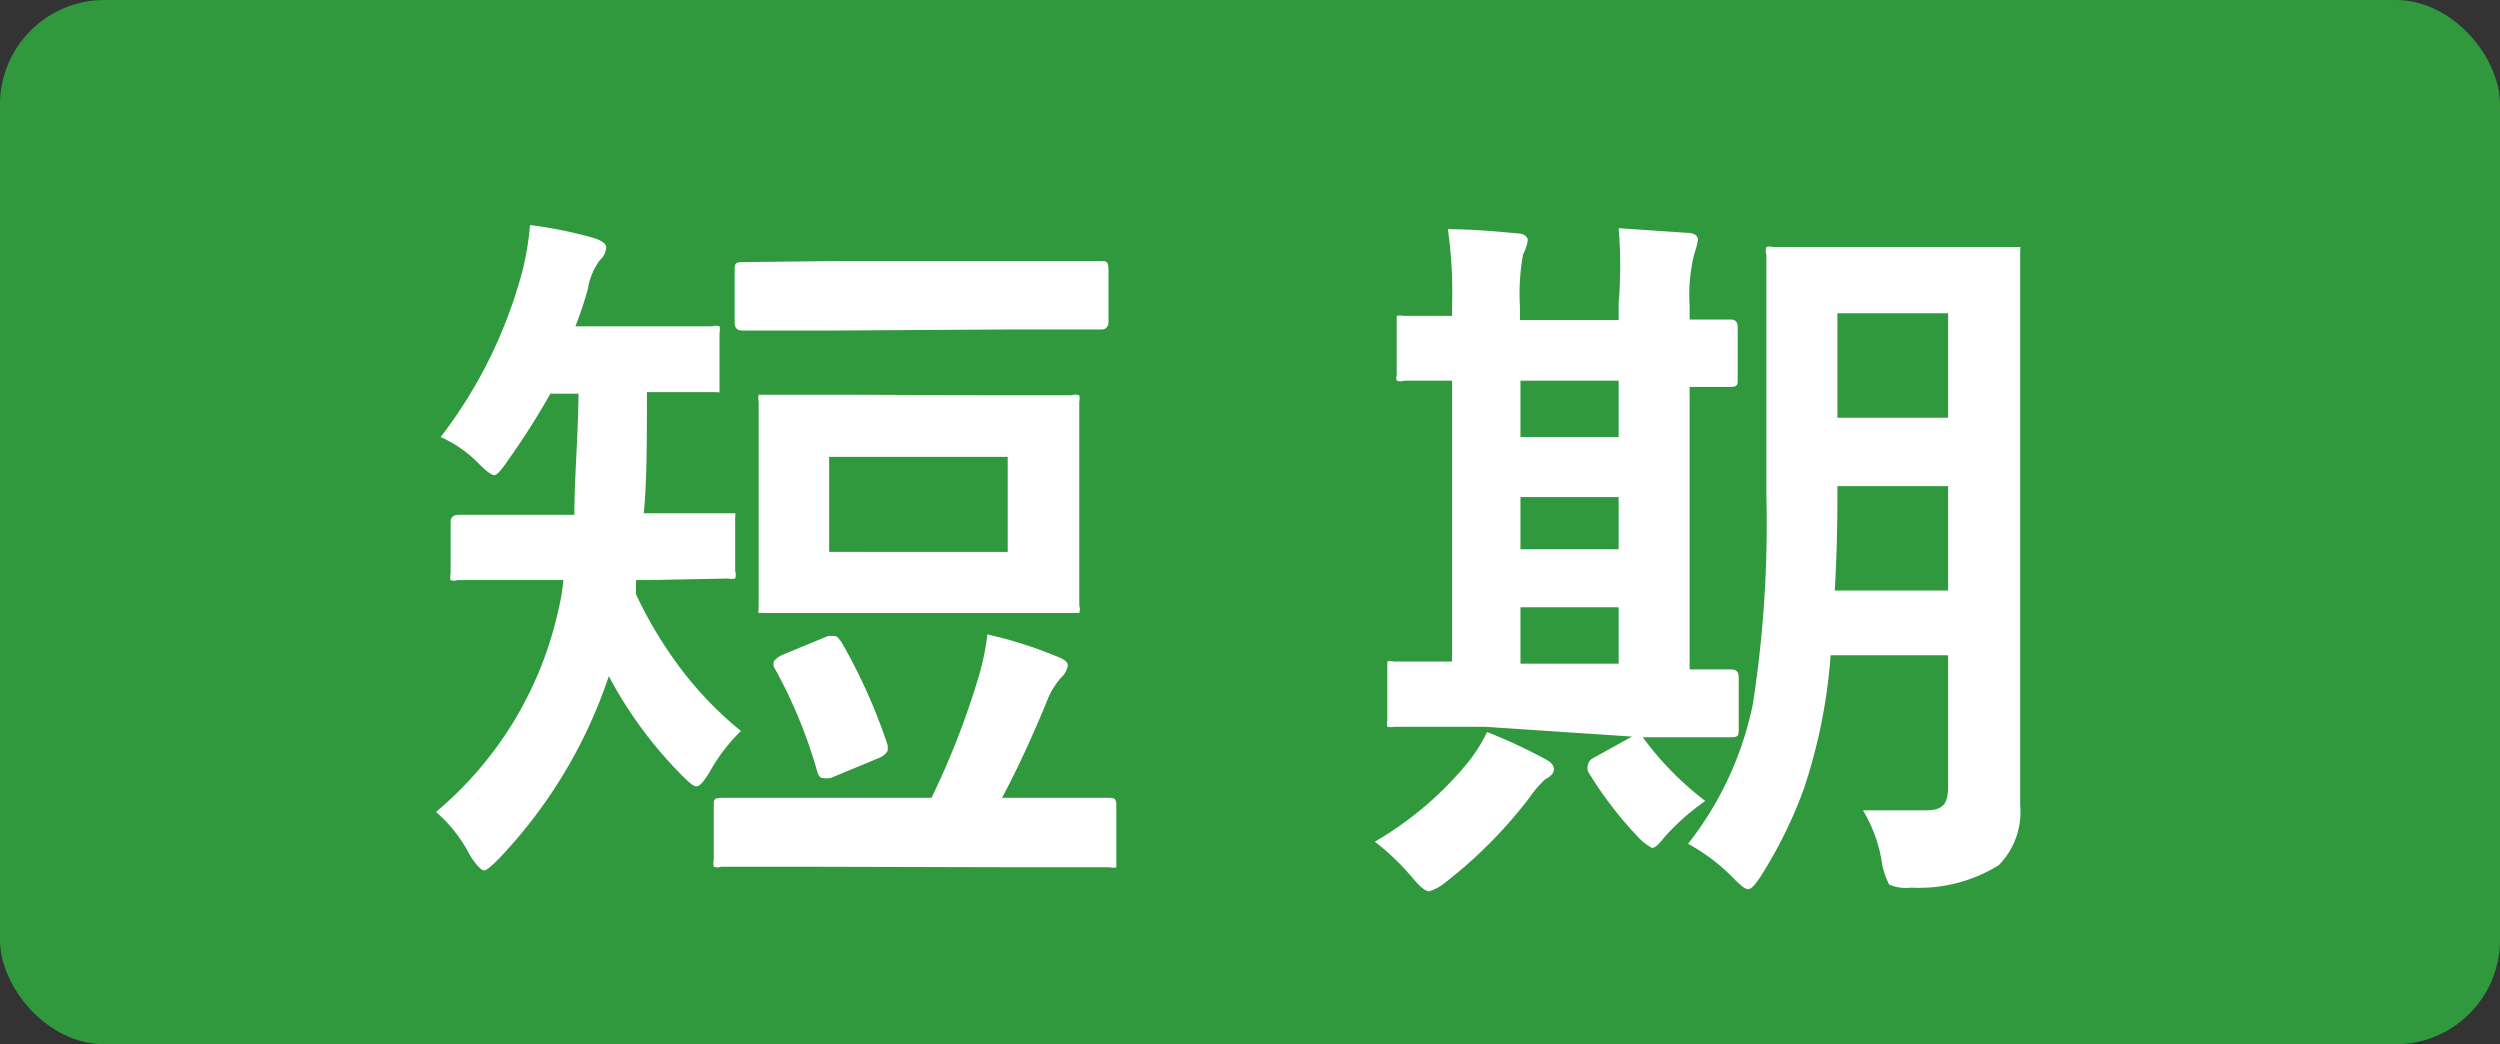
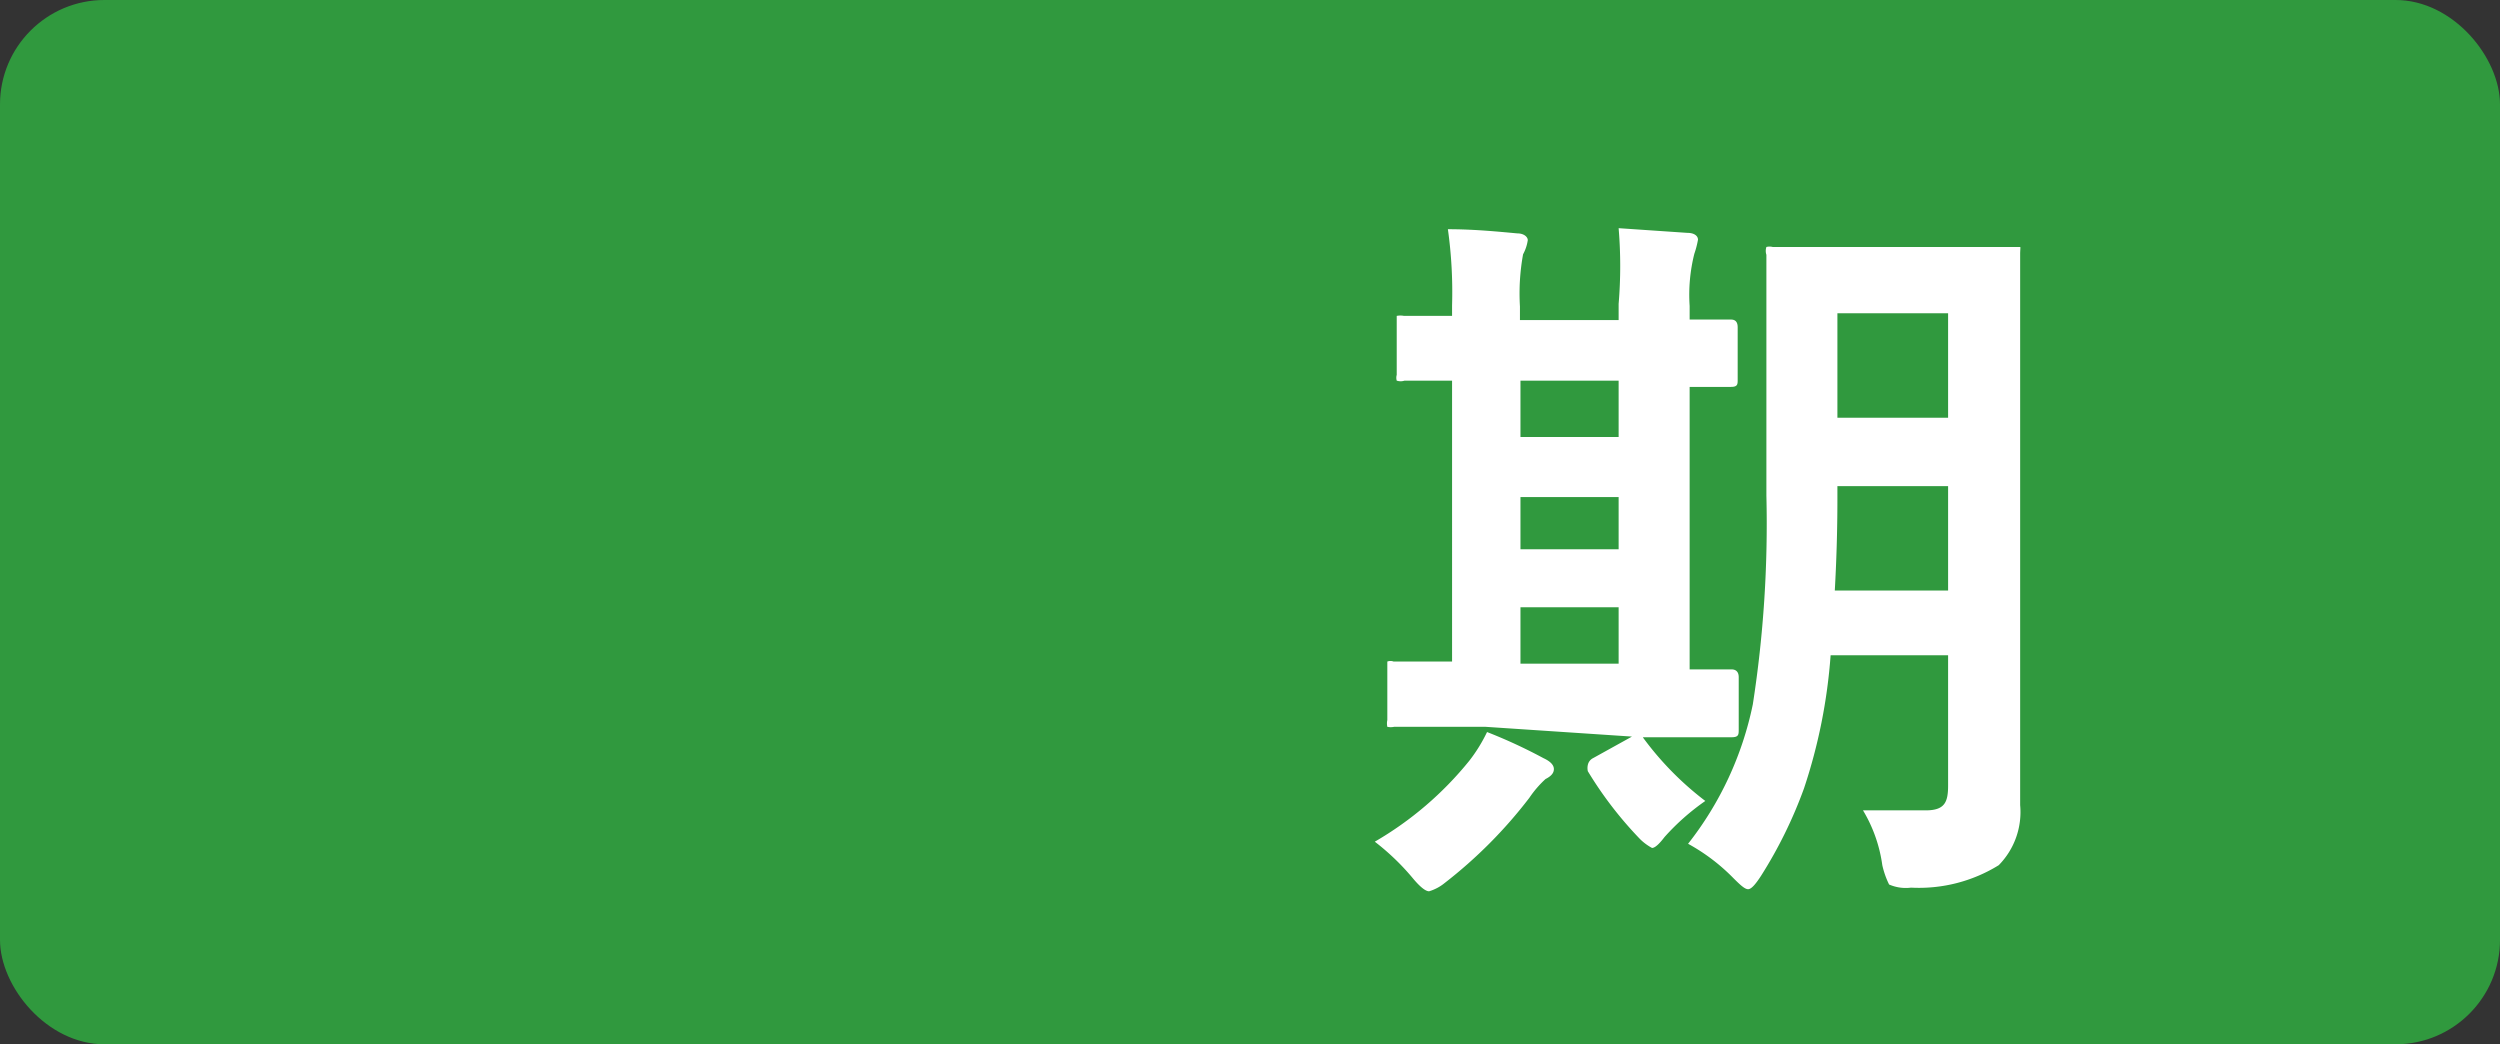
<svg xmlns="http://www.w3.org/2000/svg" width="47.88" height="20" viewBox="0 0 47.88 20">
  <rect x="0" y="0" width="47.88" height="20" fill="#333333" stroke="none" />
  <defs>
    <style>.cls-1{fill:#30993e;}.cls-2{fill:#fff;}</style>
  </defs>
  <title>course_tag_short</title>
  <g id="レイヤー_2" data-name="レイヤー 2">
    <g id="レイヤー_1-2" data-name="レイヤー 1">
      <rect class="cls-1" width="47.88" height="20" rx="2" />
-       <path class="cls-2" d="M12.41,11.11h-.23l0,.27a8,8,0,0,0,.93,1.52A7,7,0,0,0,14.19,14a3.36,3.36,0,0,0-.59.77c-.12.2-.2.29-.26.29s-.14-.07-.28-.21a8.05,8.05,0,0,1-1.4-1.9,9.36,9.36,0,0,1-2.1,3.49c-.15.15-.24.23-.29.23s-.15-.1-.27-.29a2.75,2.75,0,0,0-.65-.83,7,7,0,0,0,2.34-3.85,4,4,0,0,0,.1-.59H10.3l-1.54,0a.19.19,0,0,1-.13,0,.31.31,0,0,1,0-.13V10c0-.09.05-.14.15-.14l1.54,0H11c0-.68.07-1.46.08-2.32h-.54A13.94,13.94,0,0,1,9.74,8.8q-.2.3-.27.3c-.06,0-.16-.08-.31-.23a2.35,2.35,0,0,0-.72-.5A9,9,0,0,0,10,5.21a5.27,5.27,0,0,0,.15-.9,8.26,8.26,0,0,1,1.23.25c.15.05.23.11.23.18a.35.35,0,0,1-.12.24,1.25,1.25,0,0,0-.23.55,7.45,7.45,0,0,1-.24.72H12.2l1.44,0a.22.22,0,0,1,.14,0,.31.31,0,0,1,0,.13v1c0,.07,0,.12,0,.13s0,0-.12,0l-1.27,0c0,.91,0,1.69-.06,2.32h.1l1.51,0c.08,0,.13,0,.14,0s0,.05,0,.11v1a.22.22,0,0,1,0,.14.37.37,0,0,1-.14,0Zm3.23,5.49-1.83,0a.22.22,0,0,1-.14,0,.37.37,0,0,1,0-.14V15.41c0-.09,0-.13.16-.13l1.83,0h2.18a15.39,15.39,0,0,0,.87-2.21,4.8,4.8,0,0,0,.2-.92,8.15,8.15,0,0,1,1.35.43c.13.05.19.1.19.17a.41.41,0,0,1-.14.24,1.58,1.58,0,0,0-.28.49q-.45,1.08-.84,1.8h.2l1.83,0c.1,0,.16,0,.16.13v1.05c0,.08,0,.13,0,.15a.22.22,0,0,1-.12,0l-1.83,0ZM16,6.33l-1.79,0c-.09,0-.14-.05-.14-.15v-1c0-.11,0-.16.14-.16L16,5H19.3l1.79,0c.09,0,.14,0,.14.16v1c0,.1-.05.15-.14.15l-1.79,0Zm2.88,1.24,1.64,0a.24.24,0,0,1,.15,0,.31.31,0,0,1,0,.13l0,1.16v1.58l0,1.16a.22.22,0,0,1,0,.14s-.06,0-.14,0l-1.64,0H16.31l-1.65,0c-.07,0-.12,0-.13,0s0-.06,0-.13l0-1.16V8.86l0-1.16a.33.33,0,0,1,0-.14l.13,0,1.65,0Zm-2.78,4.7a10.76,10.76,0,0,1,.9,2,.65.65,0,0,1,0,.11s-.05.09-.15.13l-.94.39a.47.47,0,0,1-.16,0s-.07,0-.1-.13a9.28,9.28,0,0,0-.83-2,.22.22,0,0,1,0-.1s.05-.08.17-.13l.87-.36.13,0S16.05,12.19,16.09,12.27Zm3.2-1.7V8.75H15.88v1.82Z" />
      <path class="cls-2" d="M29.29,15.28a8.92,8.92,0,0,1-1.62,1.63.86.86,0,0,1-.3.16c-.07,0-.18-.09-.32-.26a4.59,4.59,0,0,0-.72-.69,6.54,6.54,0,0,0,1.81-1.55,3,3,0,0,0,.34-.55,9.85,9.85,0,0,1,1.08.5c.13.06.2.13.2.21s-.06.14-.16.19A2,2,0,0,0,29.29,15.28Zm-.84-1.36-1.75,0a.31.31,0,0,1-.13,0,.31.31,0,0,1,0-.13v-1q0-.11,0-.12a.17.17,0,0,1,.12,0l1.12,0V7.29l-.69,0H26.9a.24.24,0,0,1-.15,0,.2.2,0,0,1,0-.11v-1c0-.07,0-.12,0-.13a.37.37,0,0,1,.14,0l.92,0V5.85a8.67,8.67,0,0,0-.08-1.46c.52,0,1,.05,1.33.08.13,0,.2.07.2.13a.81.81,0,0,1-.09.27,4.19,4.19,0,0,0-.06,1v.26H31V5.82A8.69,8.69,0,0,0,31,4.37l1.32.09c.13,0,.2.06.2.13a1.75,1.75,0,0,1-.07.27,3.22,3.22,0,0,0-.09,1v.26l.58,0h.21c.09,0,.13.05.13.15v1c0,.09,0,.14-.13.14l-.79,0v5.41l.6,0h.2c.09,0,.14.05.14.15v1c0,.1,0,.15-.14.15l-1.71,0Zm.67-5.55H31V7.29H29.12Zm0,2.15H31v-1H29.12Zm0,2.19H31V11.63H29.12Zm2.35,1.42a5.94,5.94,0,0,0,1.19,1.21,4.46,4.46,0,0,0-.78.69q-.16.21-.24.21s-.12-.06-.23-.17a7.32,7.32,0,0,1-1-1.3.28.28,0,0,1,0-.12.19.19,0,0,1,.1-.13l.74-.41a.37.37,0,0,1,.16-.09S31.43,14.06,31.47,14.13Zm4.21,1.39c.43,0,.83,0,1.2,0s.43-.16.43-.48V12.55H35.06a10.43,10.43,0,0,1-.51,2.55,8.59,8.59,0,0,1-.82,1.67c-.11.17-.19.26-.25.26s-.14-.07-.28-.21a3.7,3.7,0,0,0-.87-.66,6.4,6.4,0,0,0,1.24-2.67,22.55,22.55,0,0,0,.26-4V7.2l0-2.32a.24.24,0,0,1,0-.15.25.25,0,0,1,.12,0l1.45,0h1.71l1.45,0c.07,0,.12,0,.13,0s0,.06,0,.13l0,2.32v6.3l0,1.94a1.45,1.45,0,0,1-.41,1.15A2.9,2.9,0,0,1,36.6,17a.8.8,0,0,1-.42-.06,1.64,1.64,0,0,1-.13-.37A2.77,2.77,0,0,0,35.68,15.52Zm-.54-4.21h2.17v-2H35.19v.25C35.19,10.18,35.17,10.78,35.14,11.31ZM37.31,6H35.19V8h2.12Z" />
    </g>
  </g>
</svg>